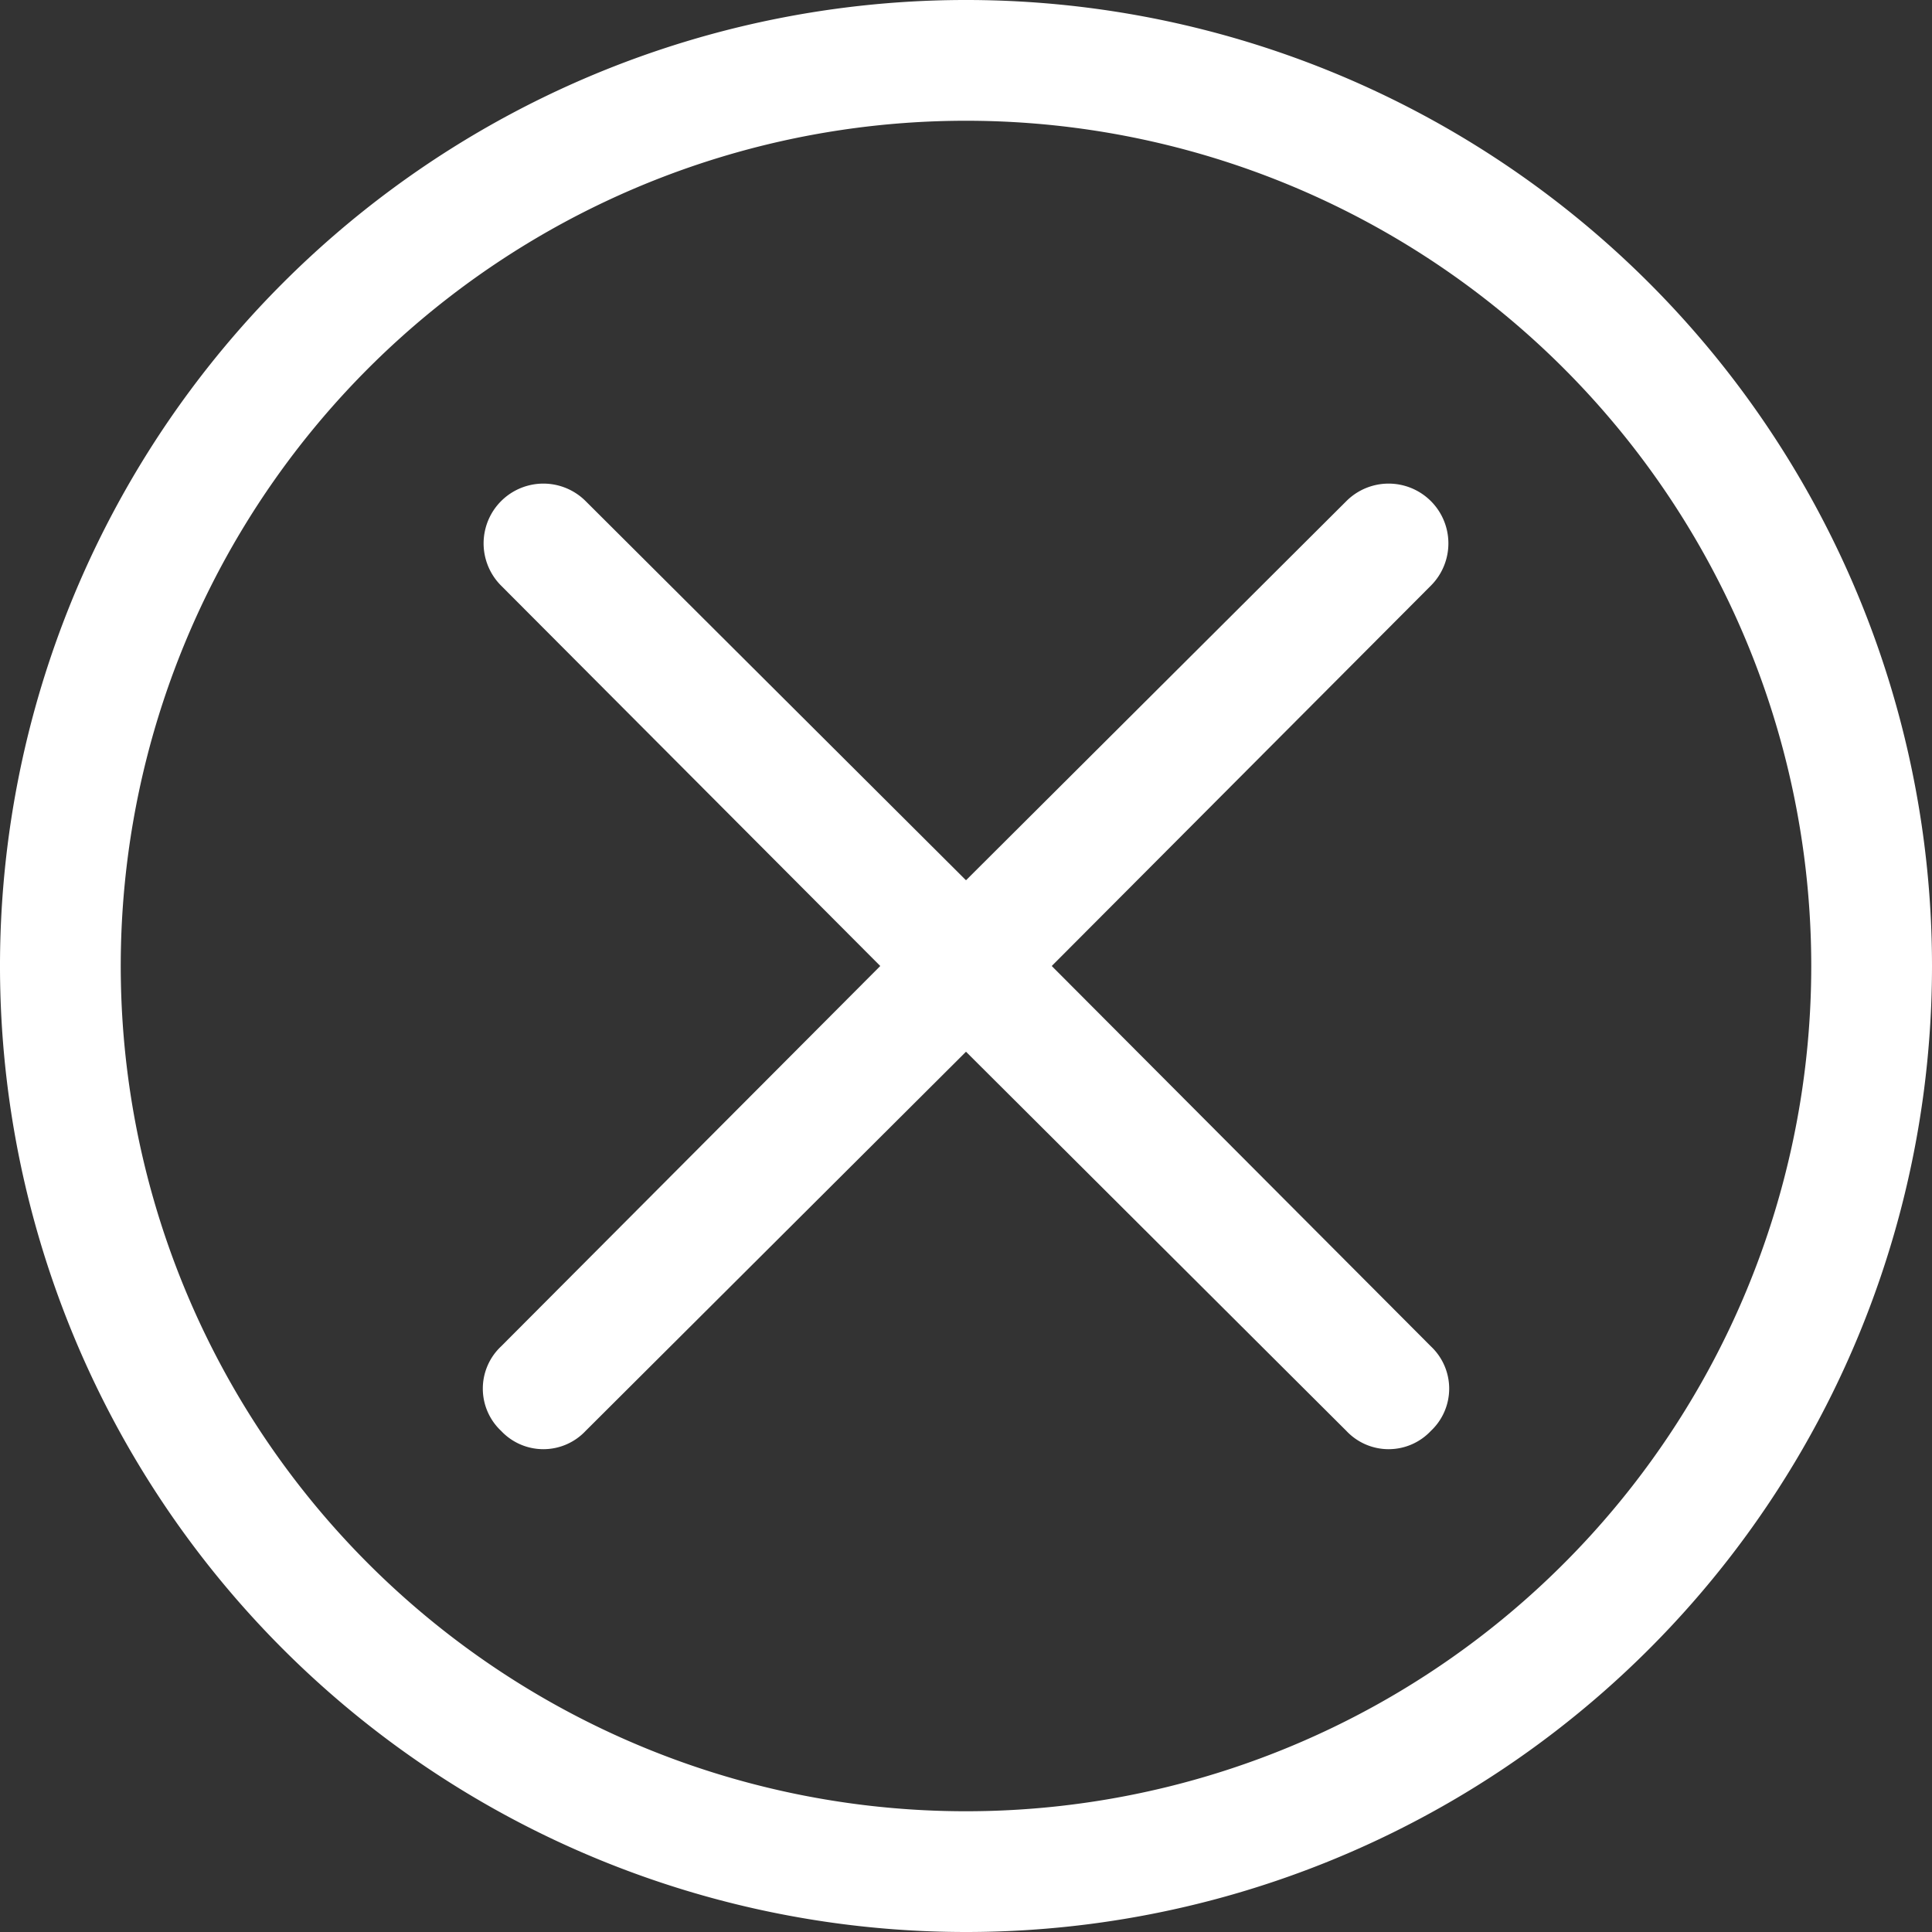
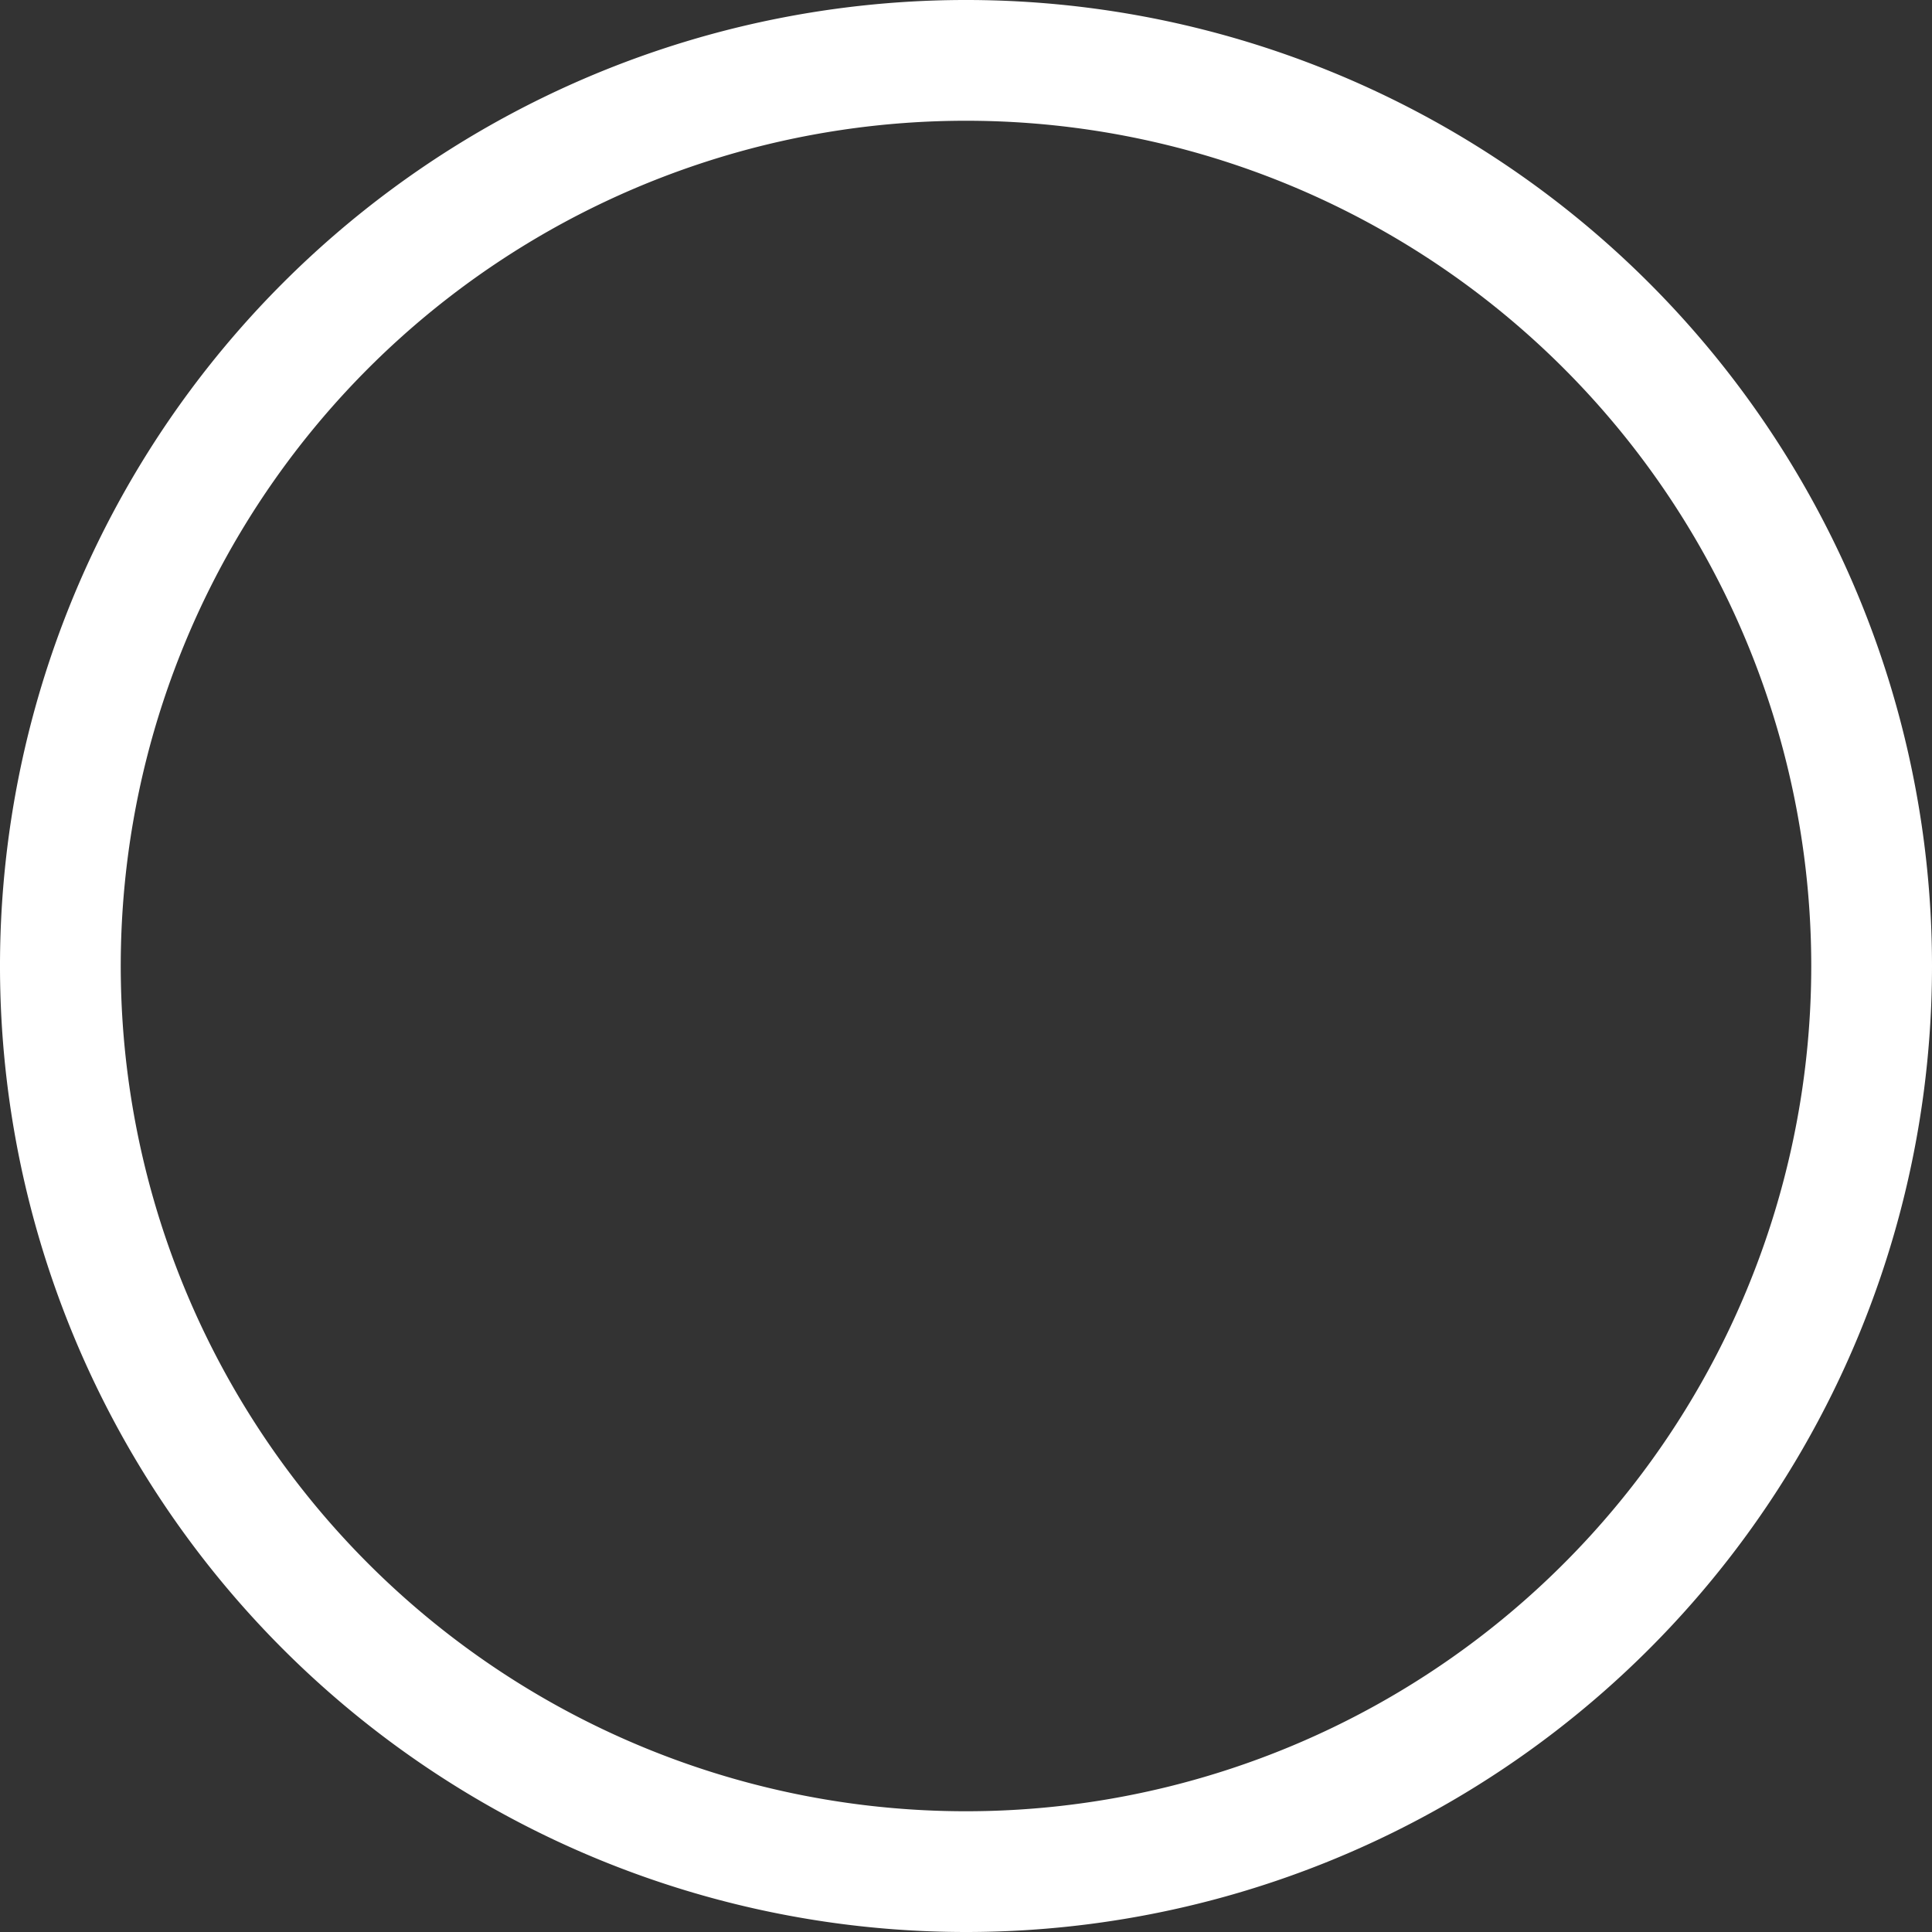
<svg xmlns="http://www.w3.org/2000/svg" fill="#ffffff" height="16" preserveAspectRatio="xMidYMid meet" version="1" viewBox="0.0 0.0 16.0 16.0" width="16" zoomAndPan="magnify">
  <rect x="0.0" y="0.0" width="16.0" height="16.0" fill="#333333" stroke="none" />
  <g data-name="19" id="change1_1">
    <path d="M8,16a8,8,0,1,1,8-8A8,8,0,0,1,8,16ZM8,1a7,7,0,1,0,7,7A7,7,0,0,0,8,1Z" />
-     <path d="M8.71,8l3.14-3.15a.49.49,0,0,0-.7-.7L8,7.29,4.85,4.15a.49.49,0,0,0-.7.7L7.29,8,4.15,11.15a.48.48,0,0,0,0,.7.48.48,0,0,0,.7,0L8,8.71l3.15,3.14a.48.48,0,0,0,.7,0,.48.48,0,0,0,0-.7Z" />
  </g>
</svg>